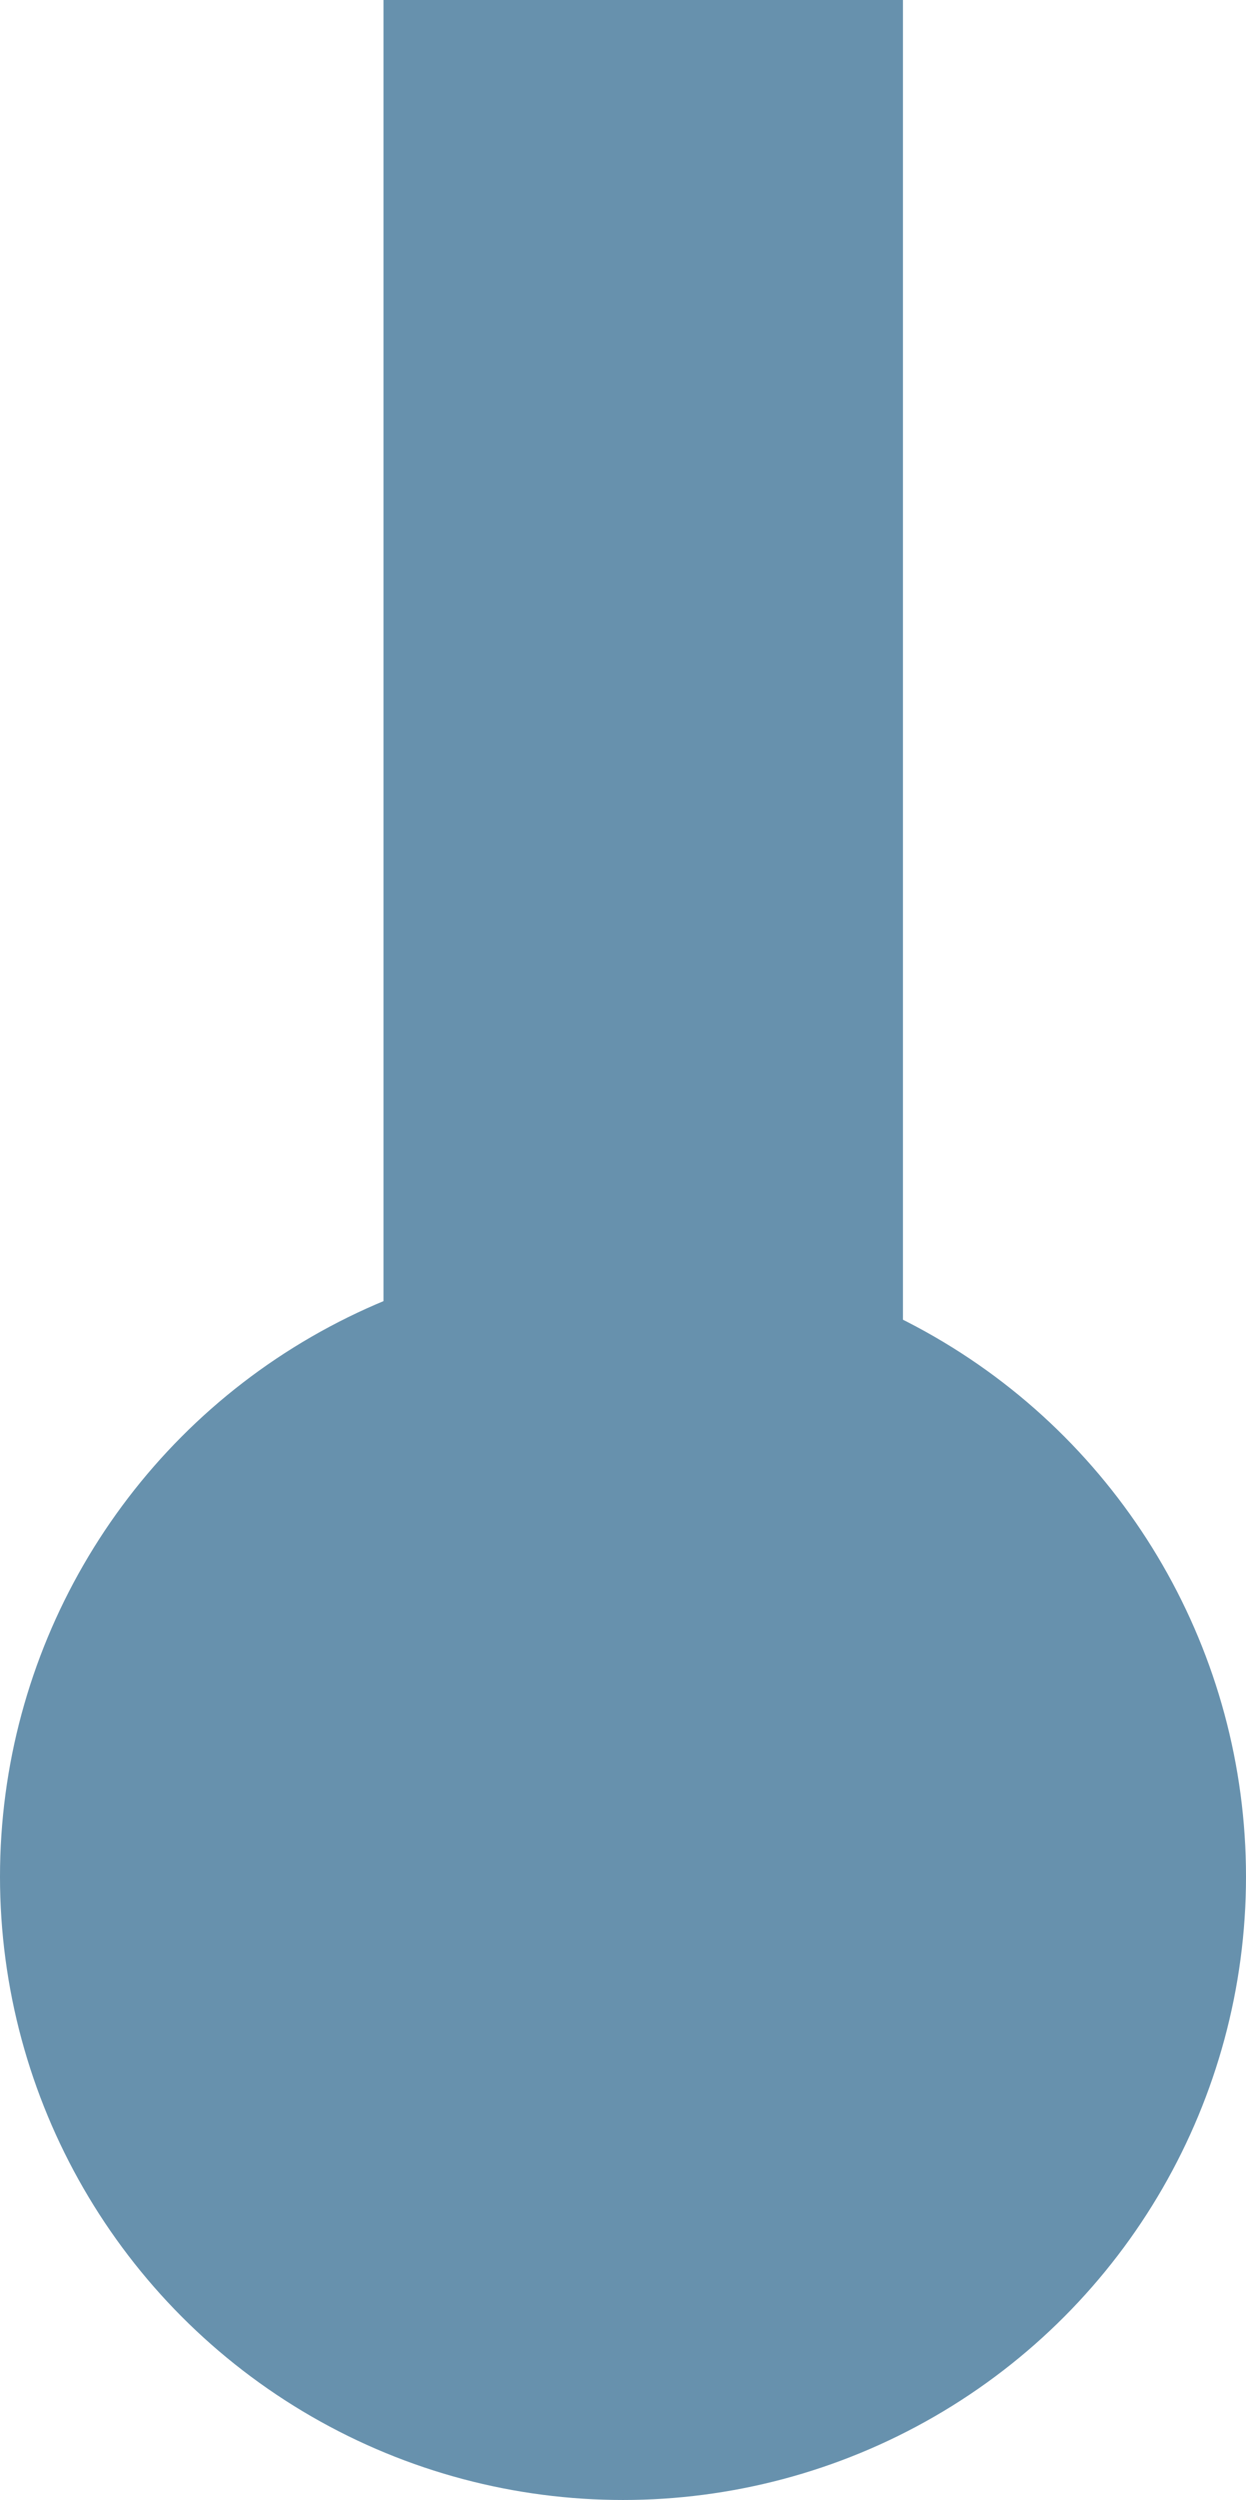
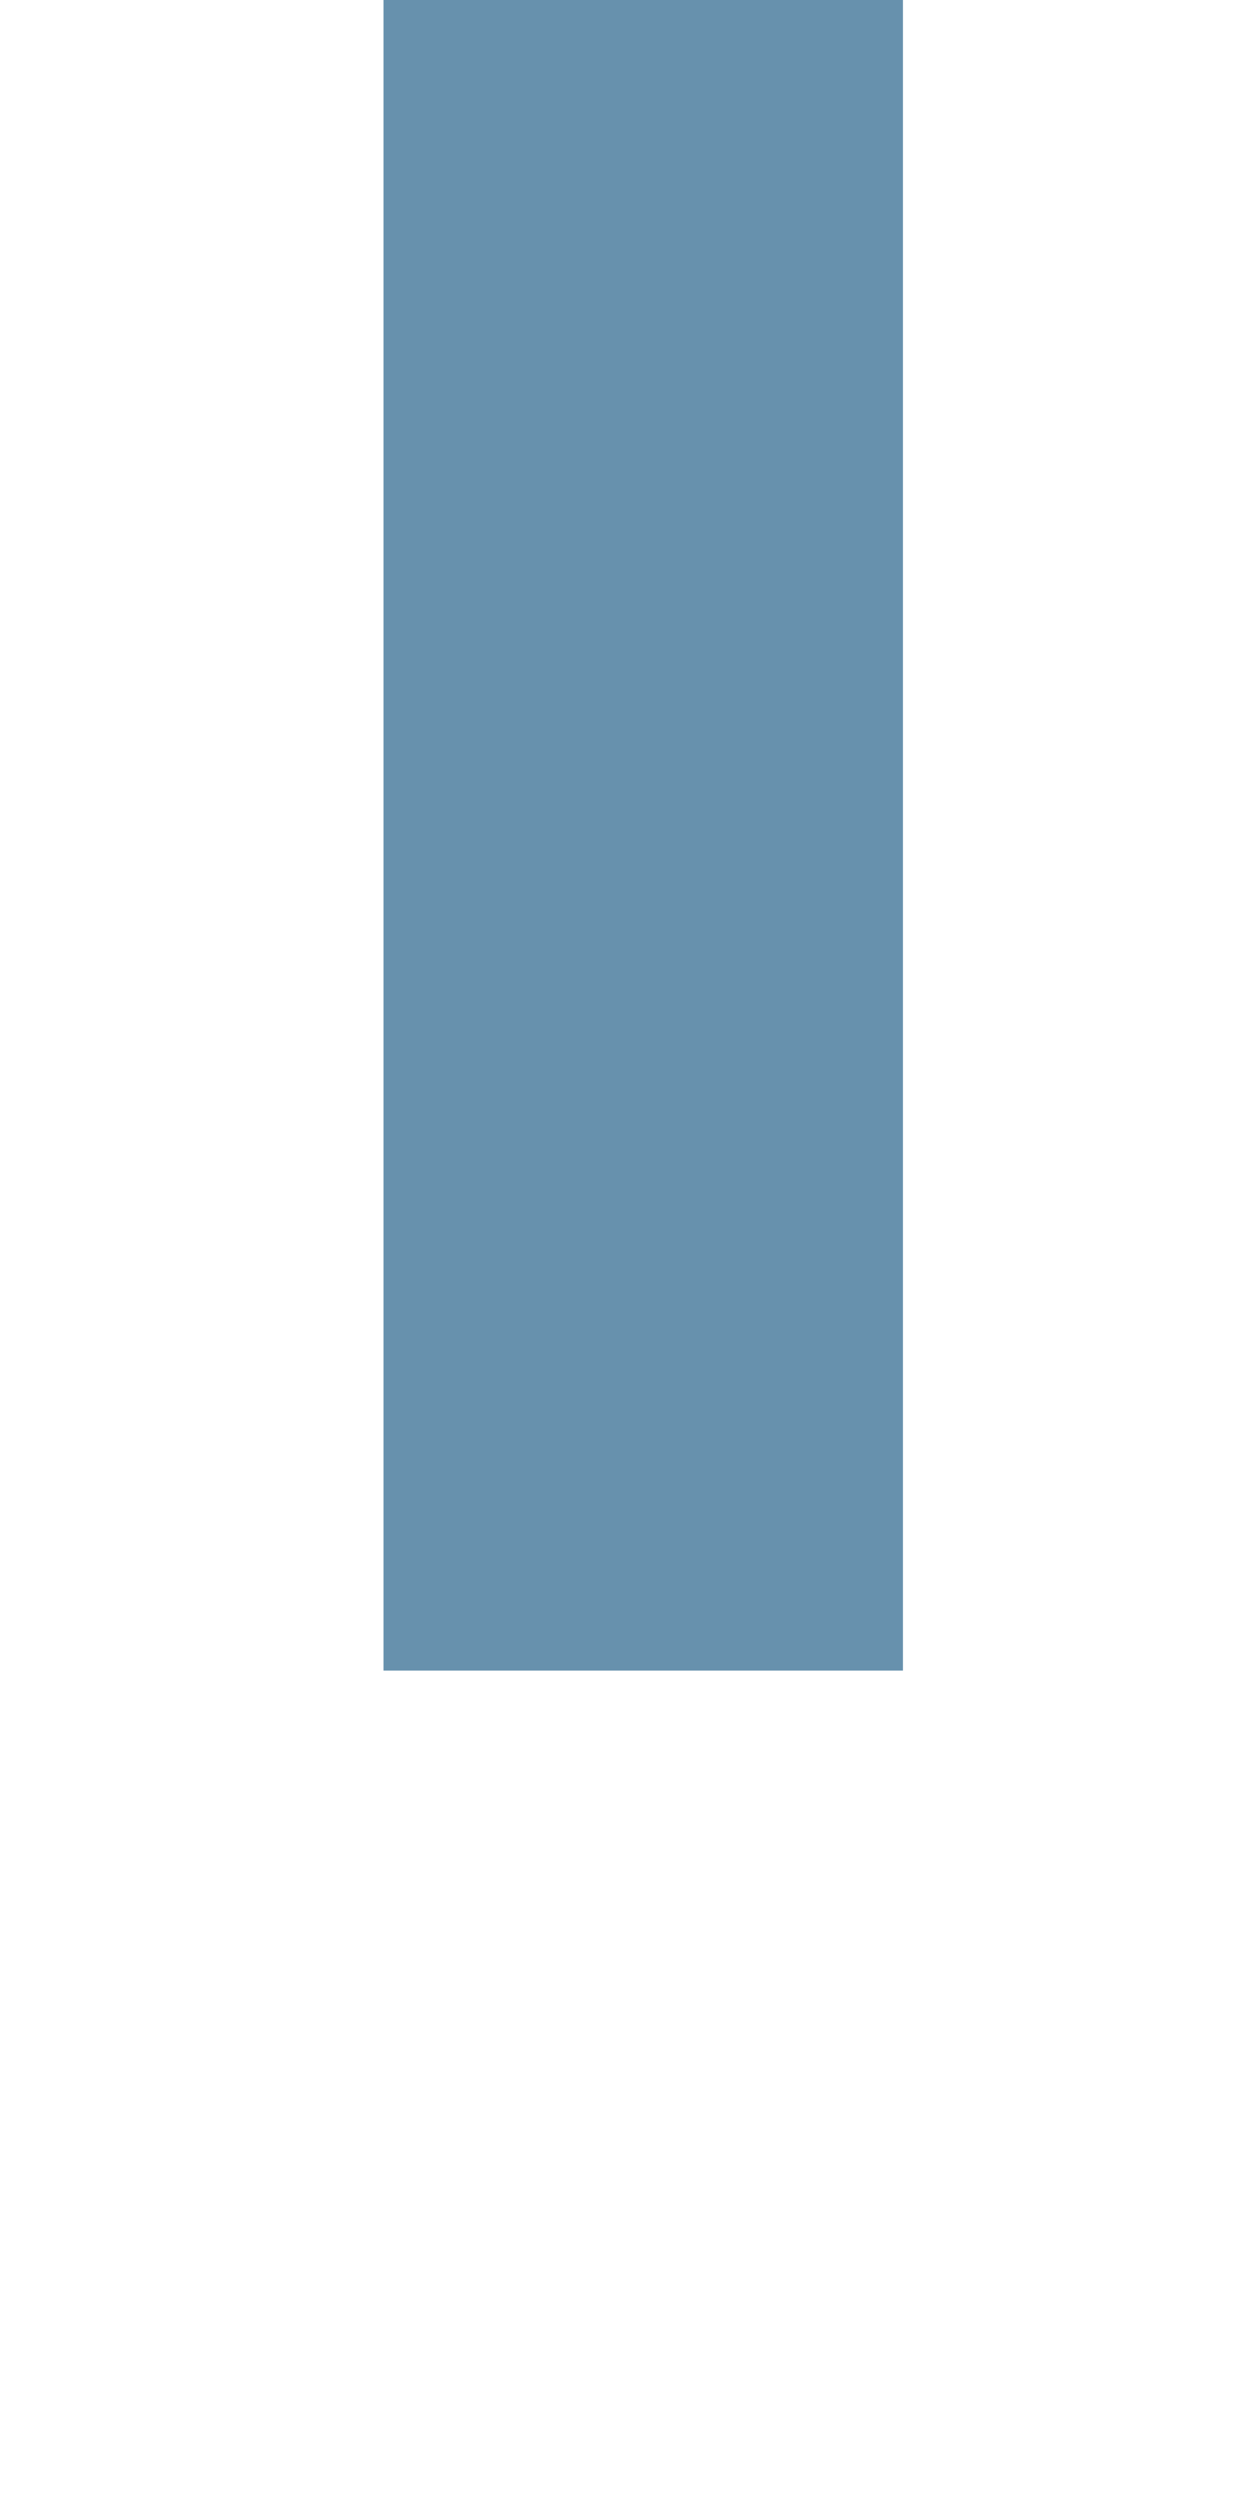
<svg xmlns="http://www.w3.org/2000/svg" viewBox="0 0 30.8 61.76" width="100%" style="vertical-align: middle; max-width: 100%; width: 100%;">
  <defs />
  <g>
    <g>
-       <circle cx="15.4" cy="46.36" r="15.4" fill="rgb(103,145,173)" />
      <rect x="9.48" width="12.84" height="41.27" fill="rgb(103,145,173)" />
    </g>
  </g>
</svg>